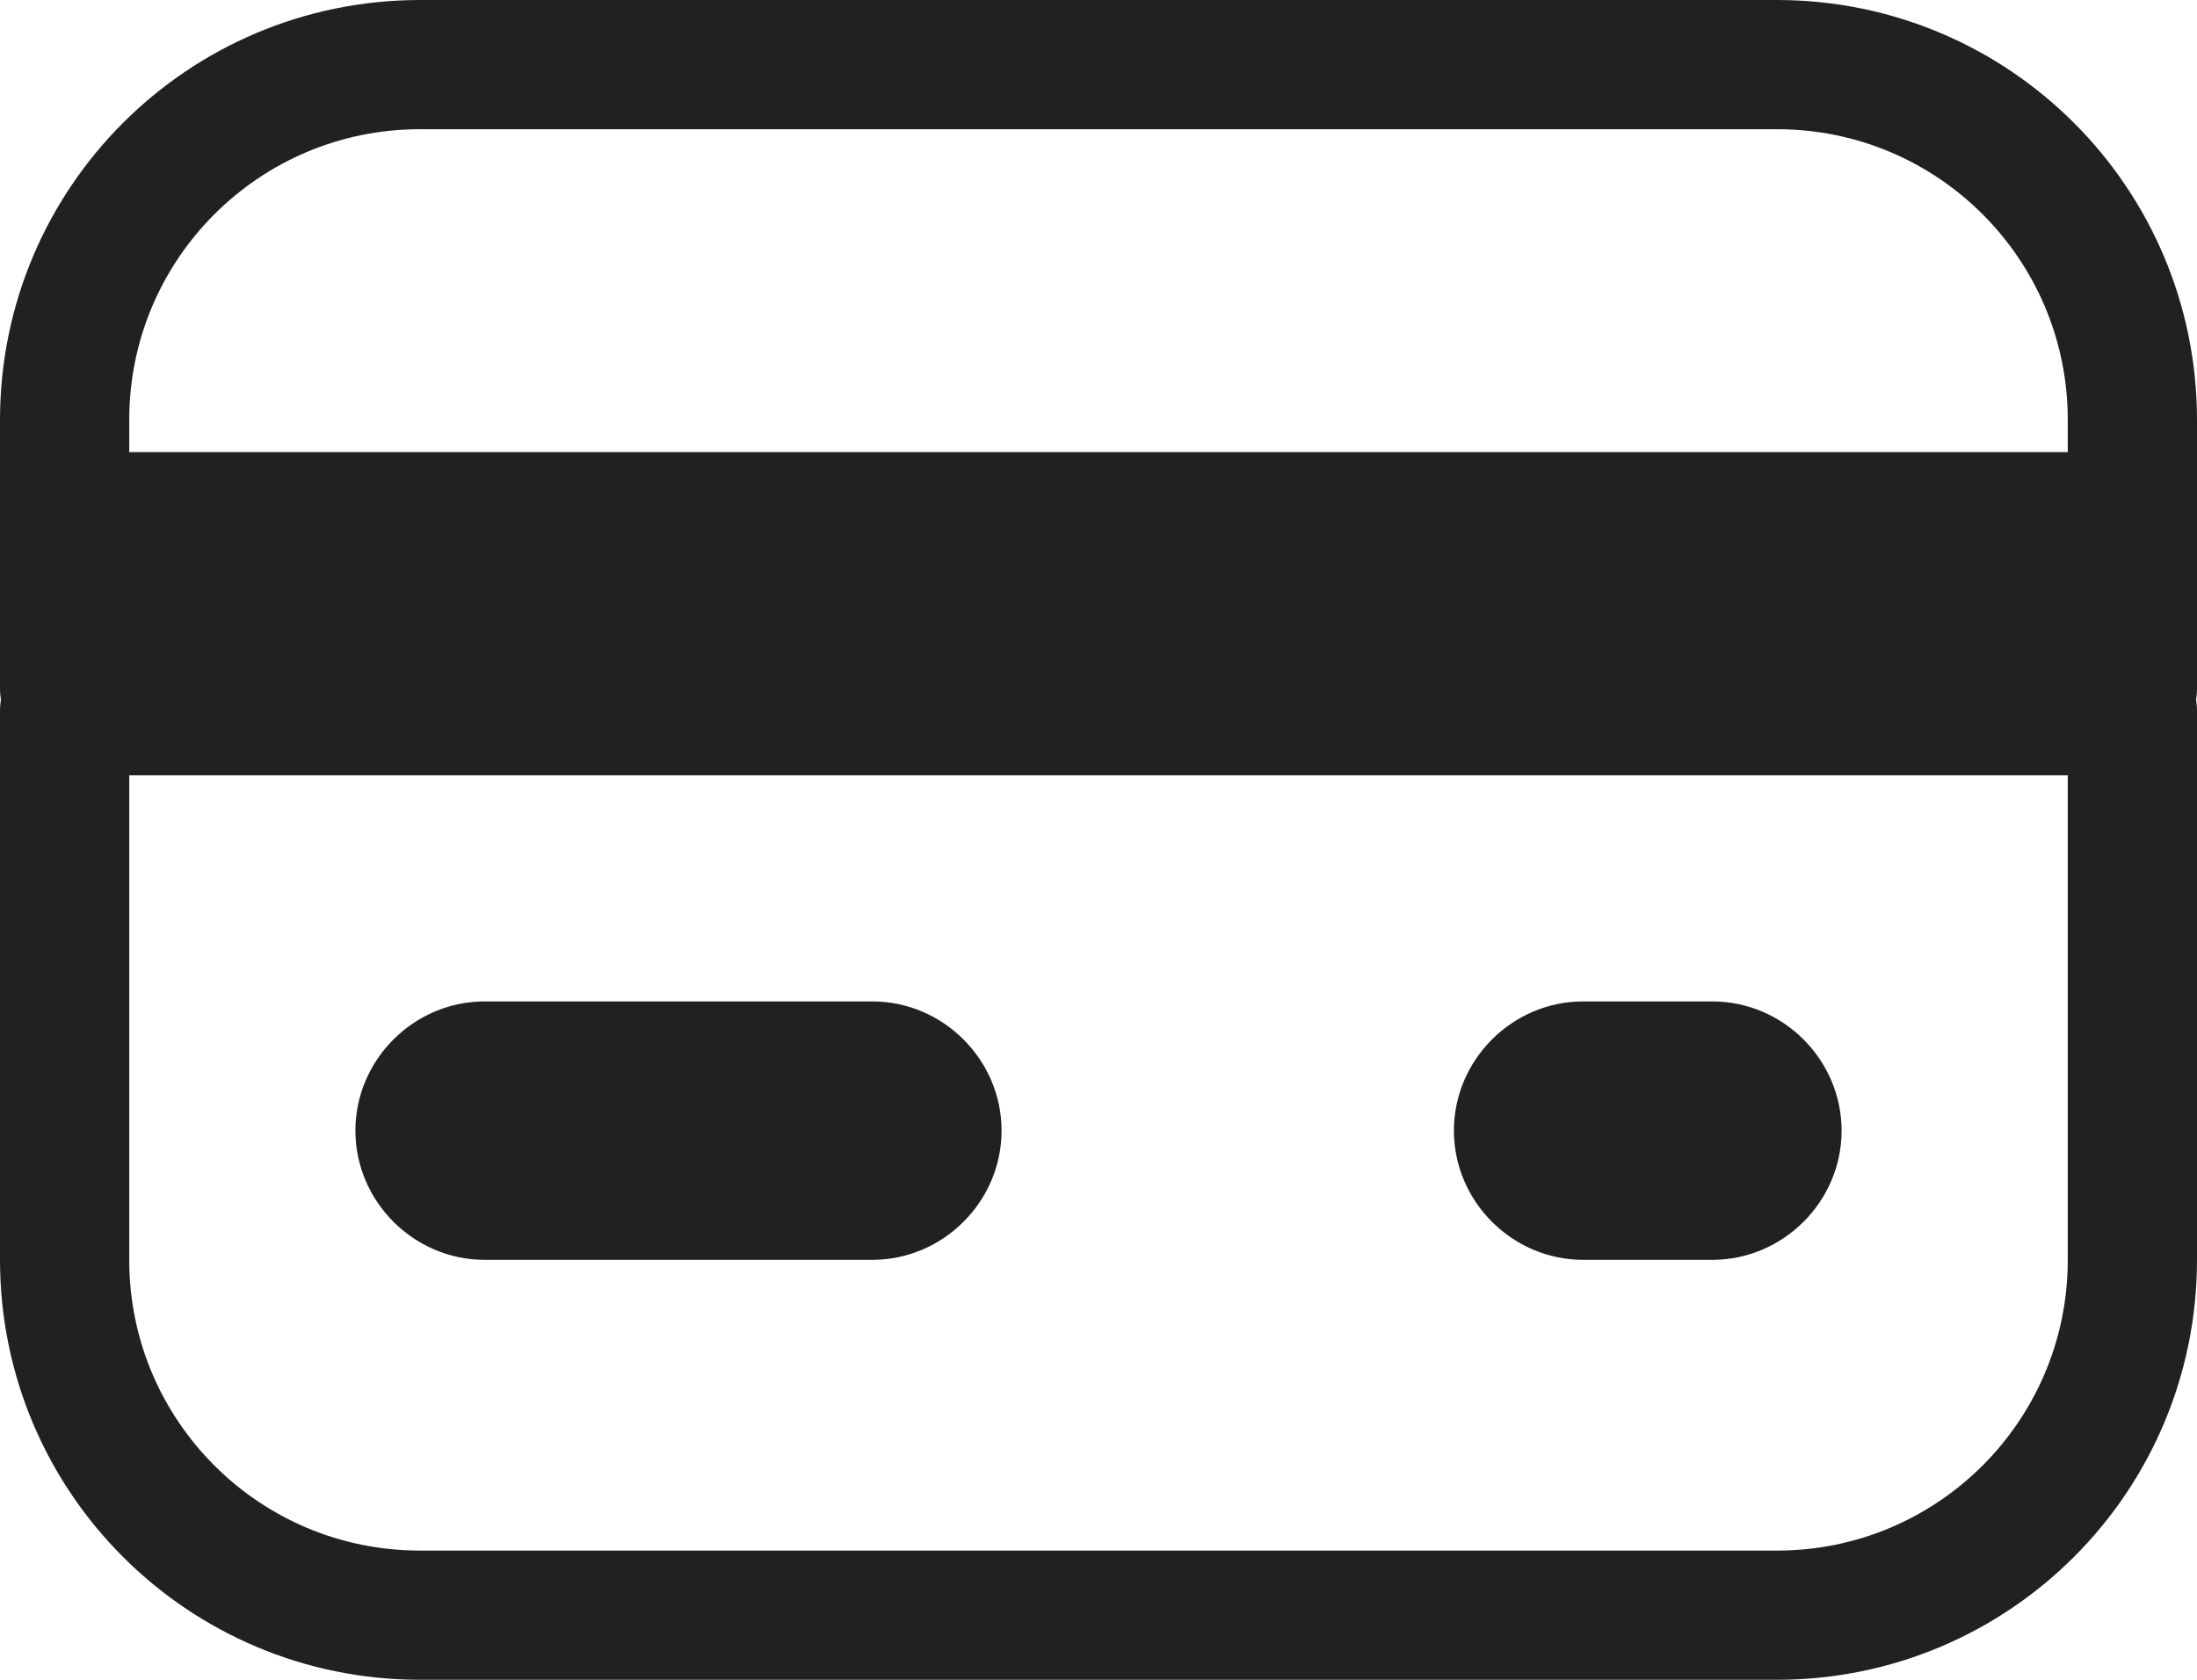
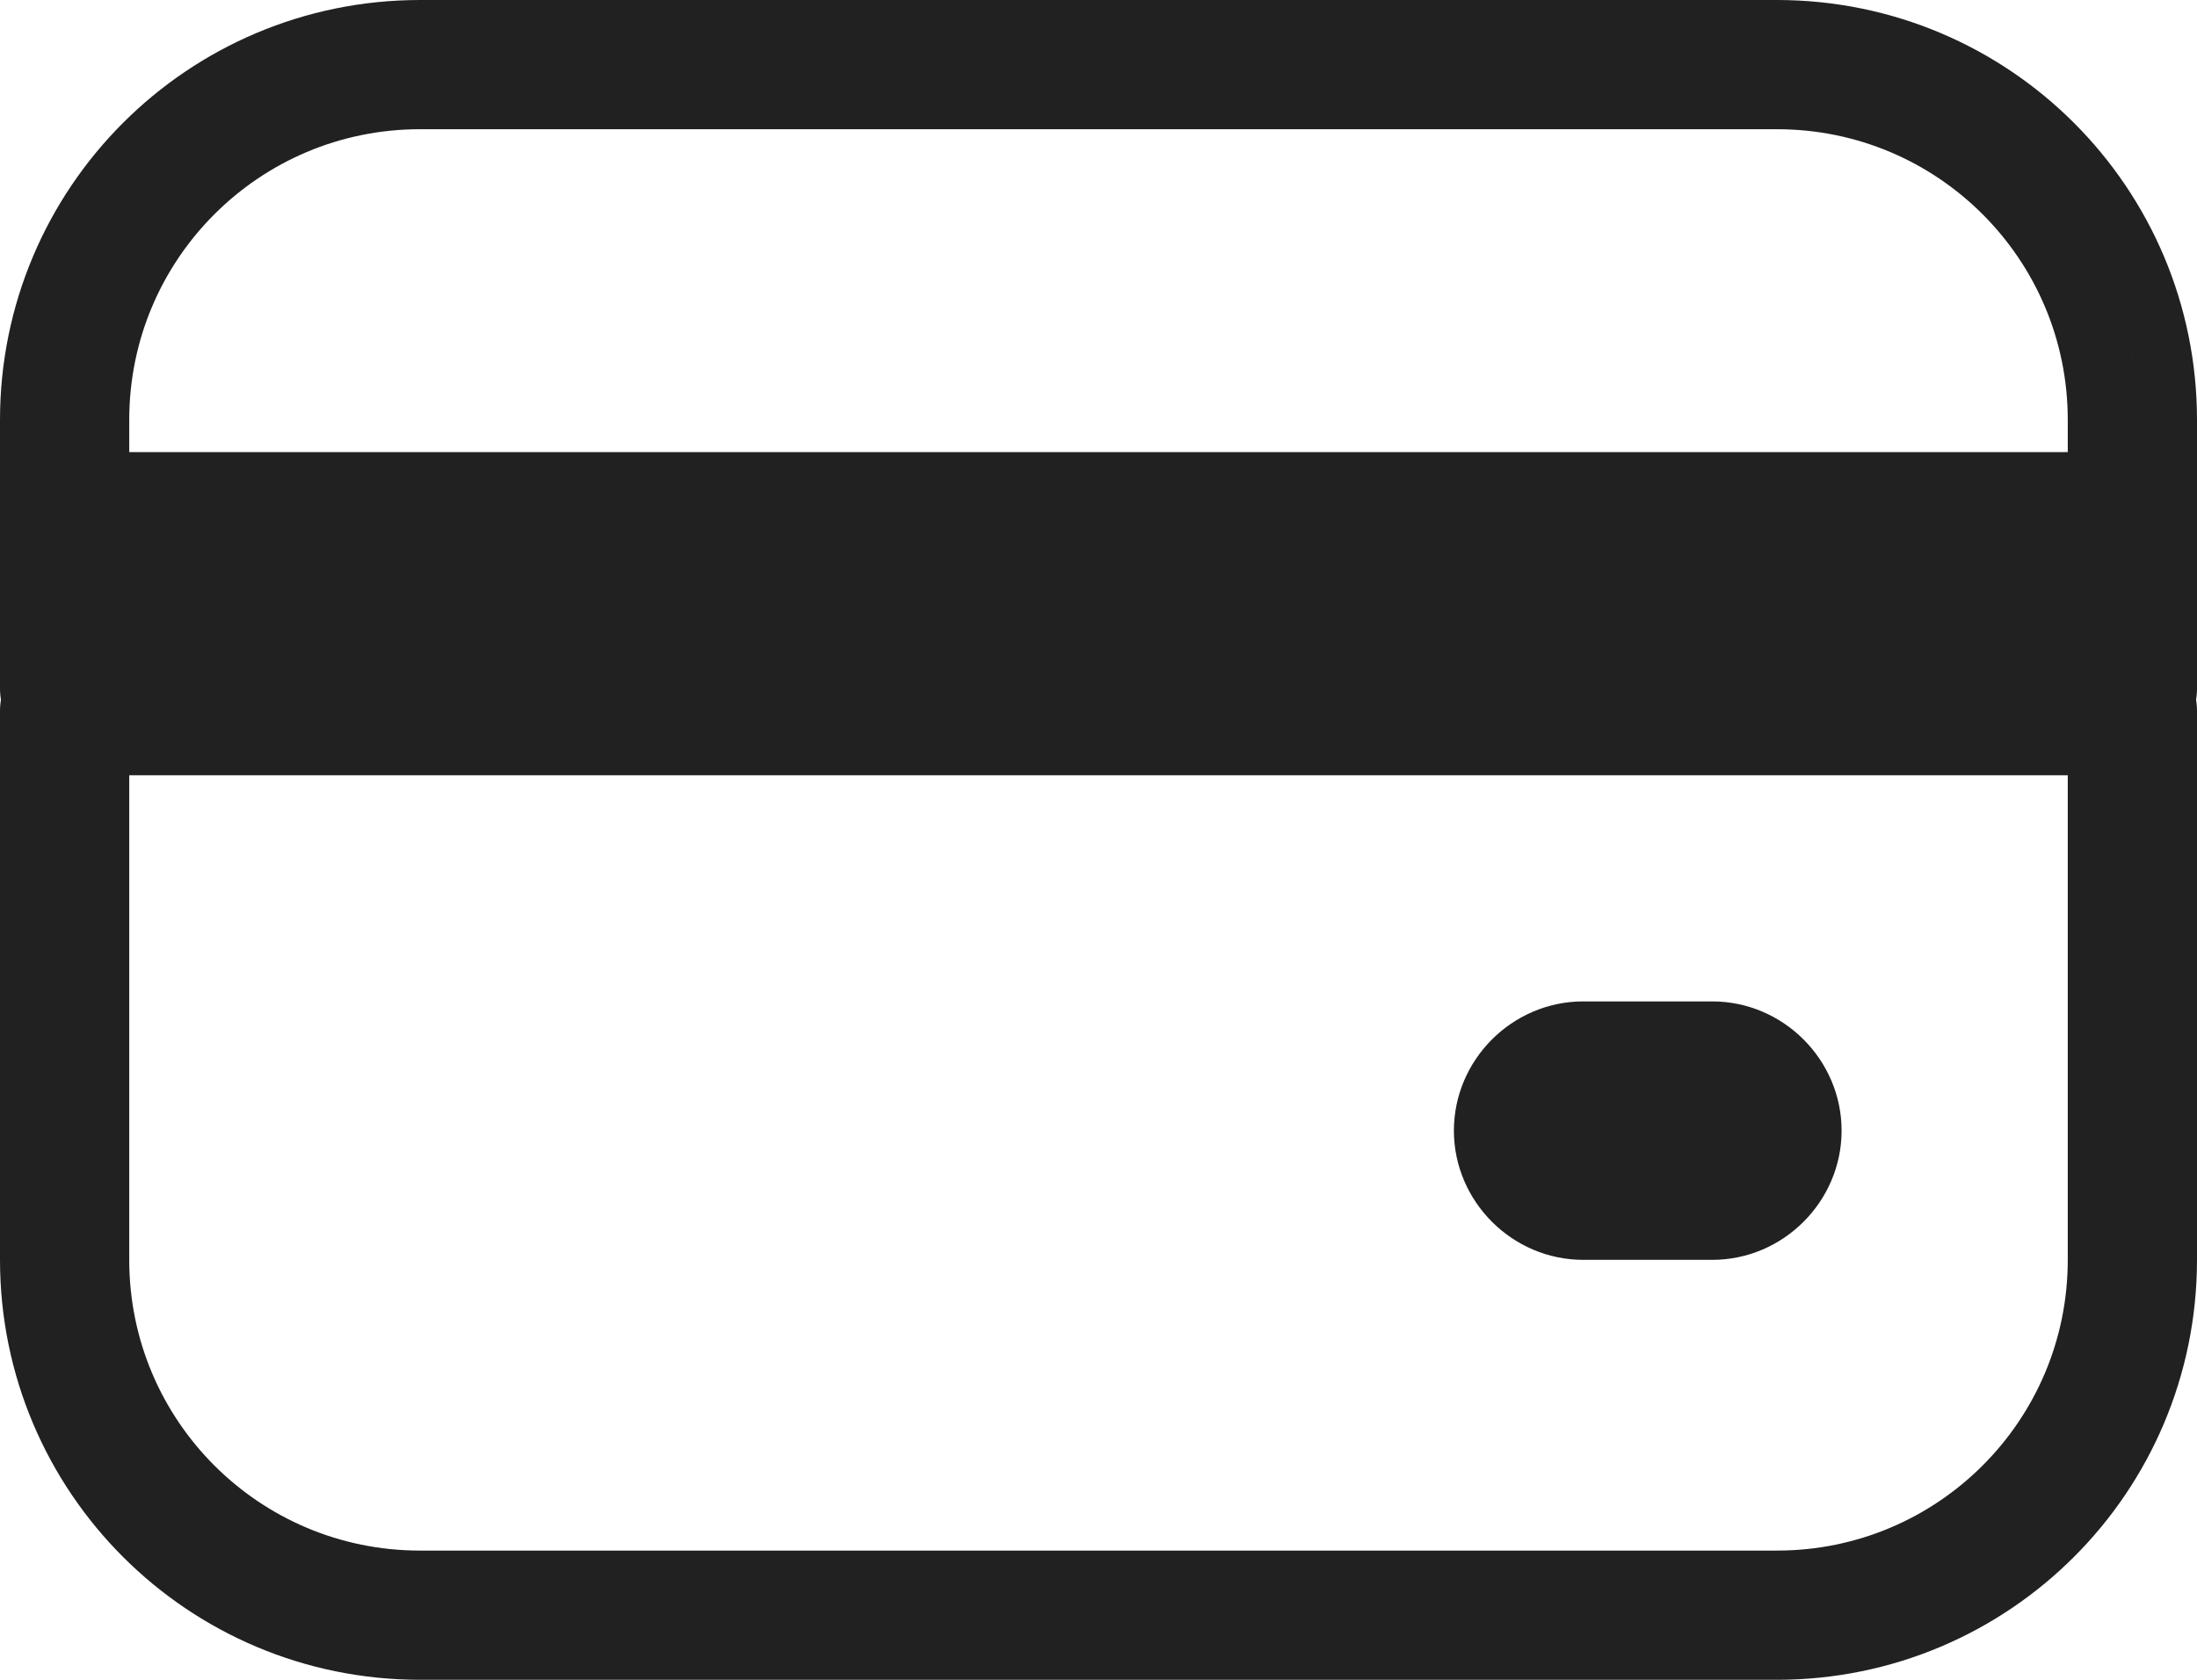
<svg xmlns="http://www.w3.org/2000/svg" viewBox="0 0 17 13" data-name="Capa 2" id="Capa_2">
  <defs>
    <style>
      .cls-1 {
        stroke-miterlimit: 10;
        stroke-width: .5px;
      }

      .cls-1, .cls-2, .cls-3 {
        stroke: #212121;
      }

      .cls-1, .cls-3 {
        fill: #212121;
      }

      .cls-2 {
        fill: none;
      }

      .cls-2, .cls-3 {
        stroke-linecap: round;
        stroke-linejoin: round;
      }
    </style>
  </defs>
  <g data-name="Capa 1" id="Capa_1-2">
    <path d="M16.5,3.25c0-1.52-1.23-2.75-2.75-2.75H3.25C1.73.5.5,1.73.5,3.25v.75h16v-.75Z" class="cls-2" />
    <path d="M.5,9.75c0,1.52,1.23,2.75,2.75,2.75h10.5c1.52,0,2.75-1.23,2.75-2.75v-4.25H.5v4.25Z" class="cls-2" />
    <path d="M12.25,8h1c.41,0,.75.34.75.75s-.34.75-.75.75h-1c-.41,0-.75-.34-.75-.75s.34-.75.75-.75Z" class="cls-1" />
-     <path d="M3.75,8h3c.41,0,.75.34.75.75s-.34.75-.75.75h-3c-.41,0-.75-.34-.75-.75s.34-.75.75-.75Z" class="cls-1" />
    <rect height="1.33" width="16" y="4" x=".5" class="cls-3" />
  </g>
</svg>